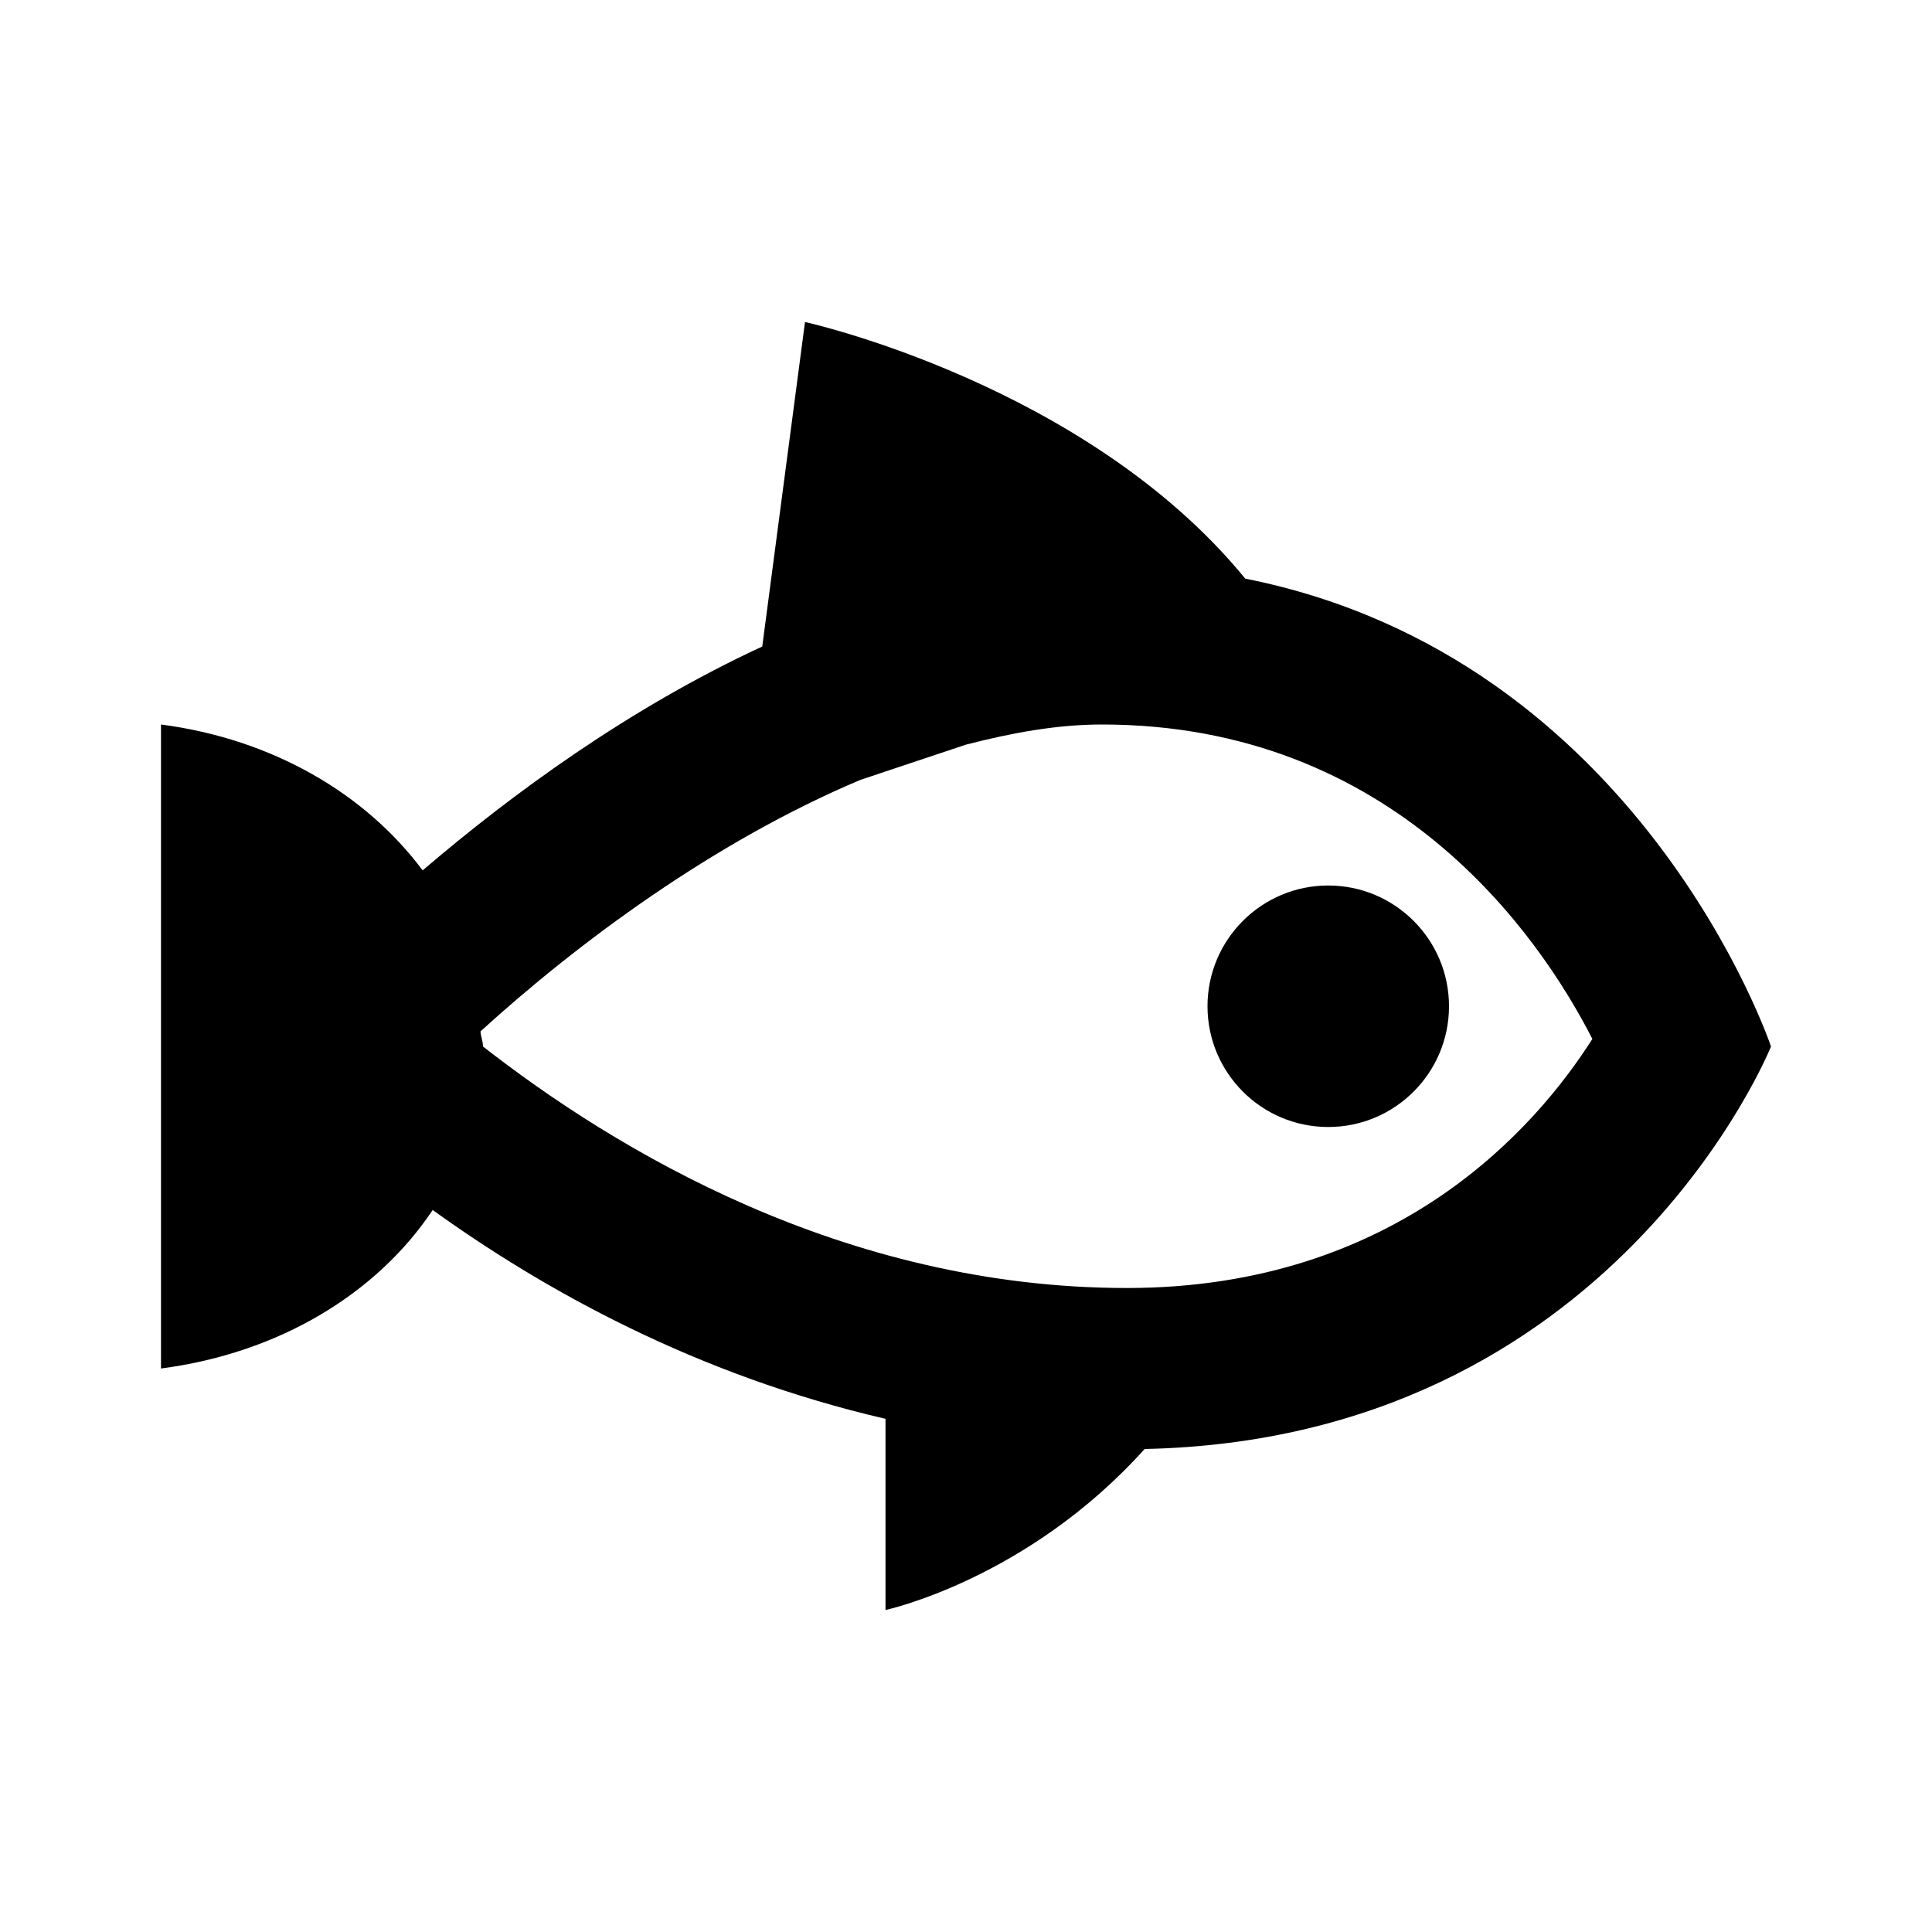
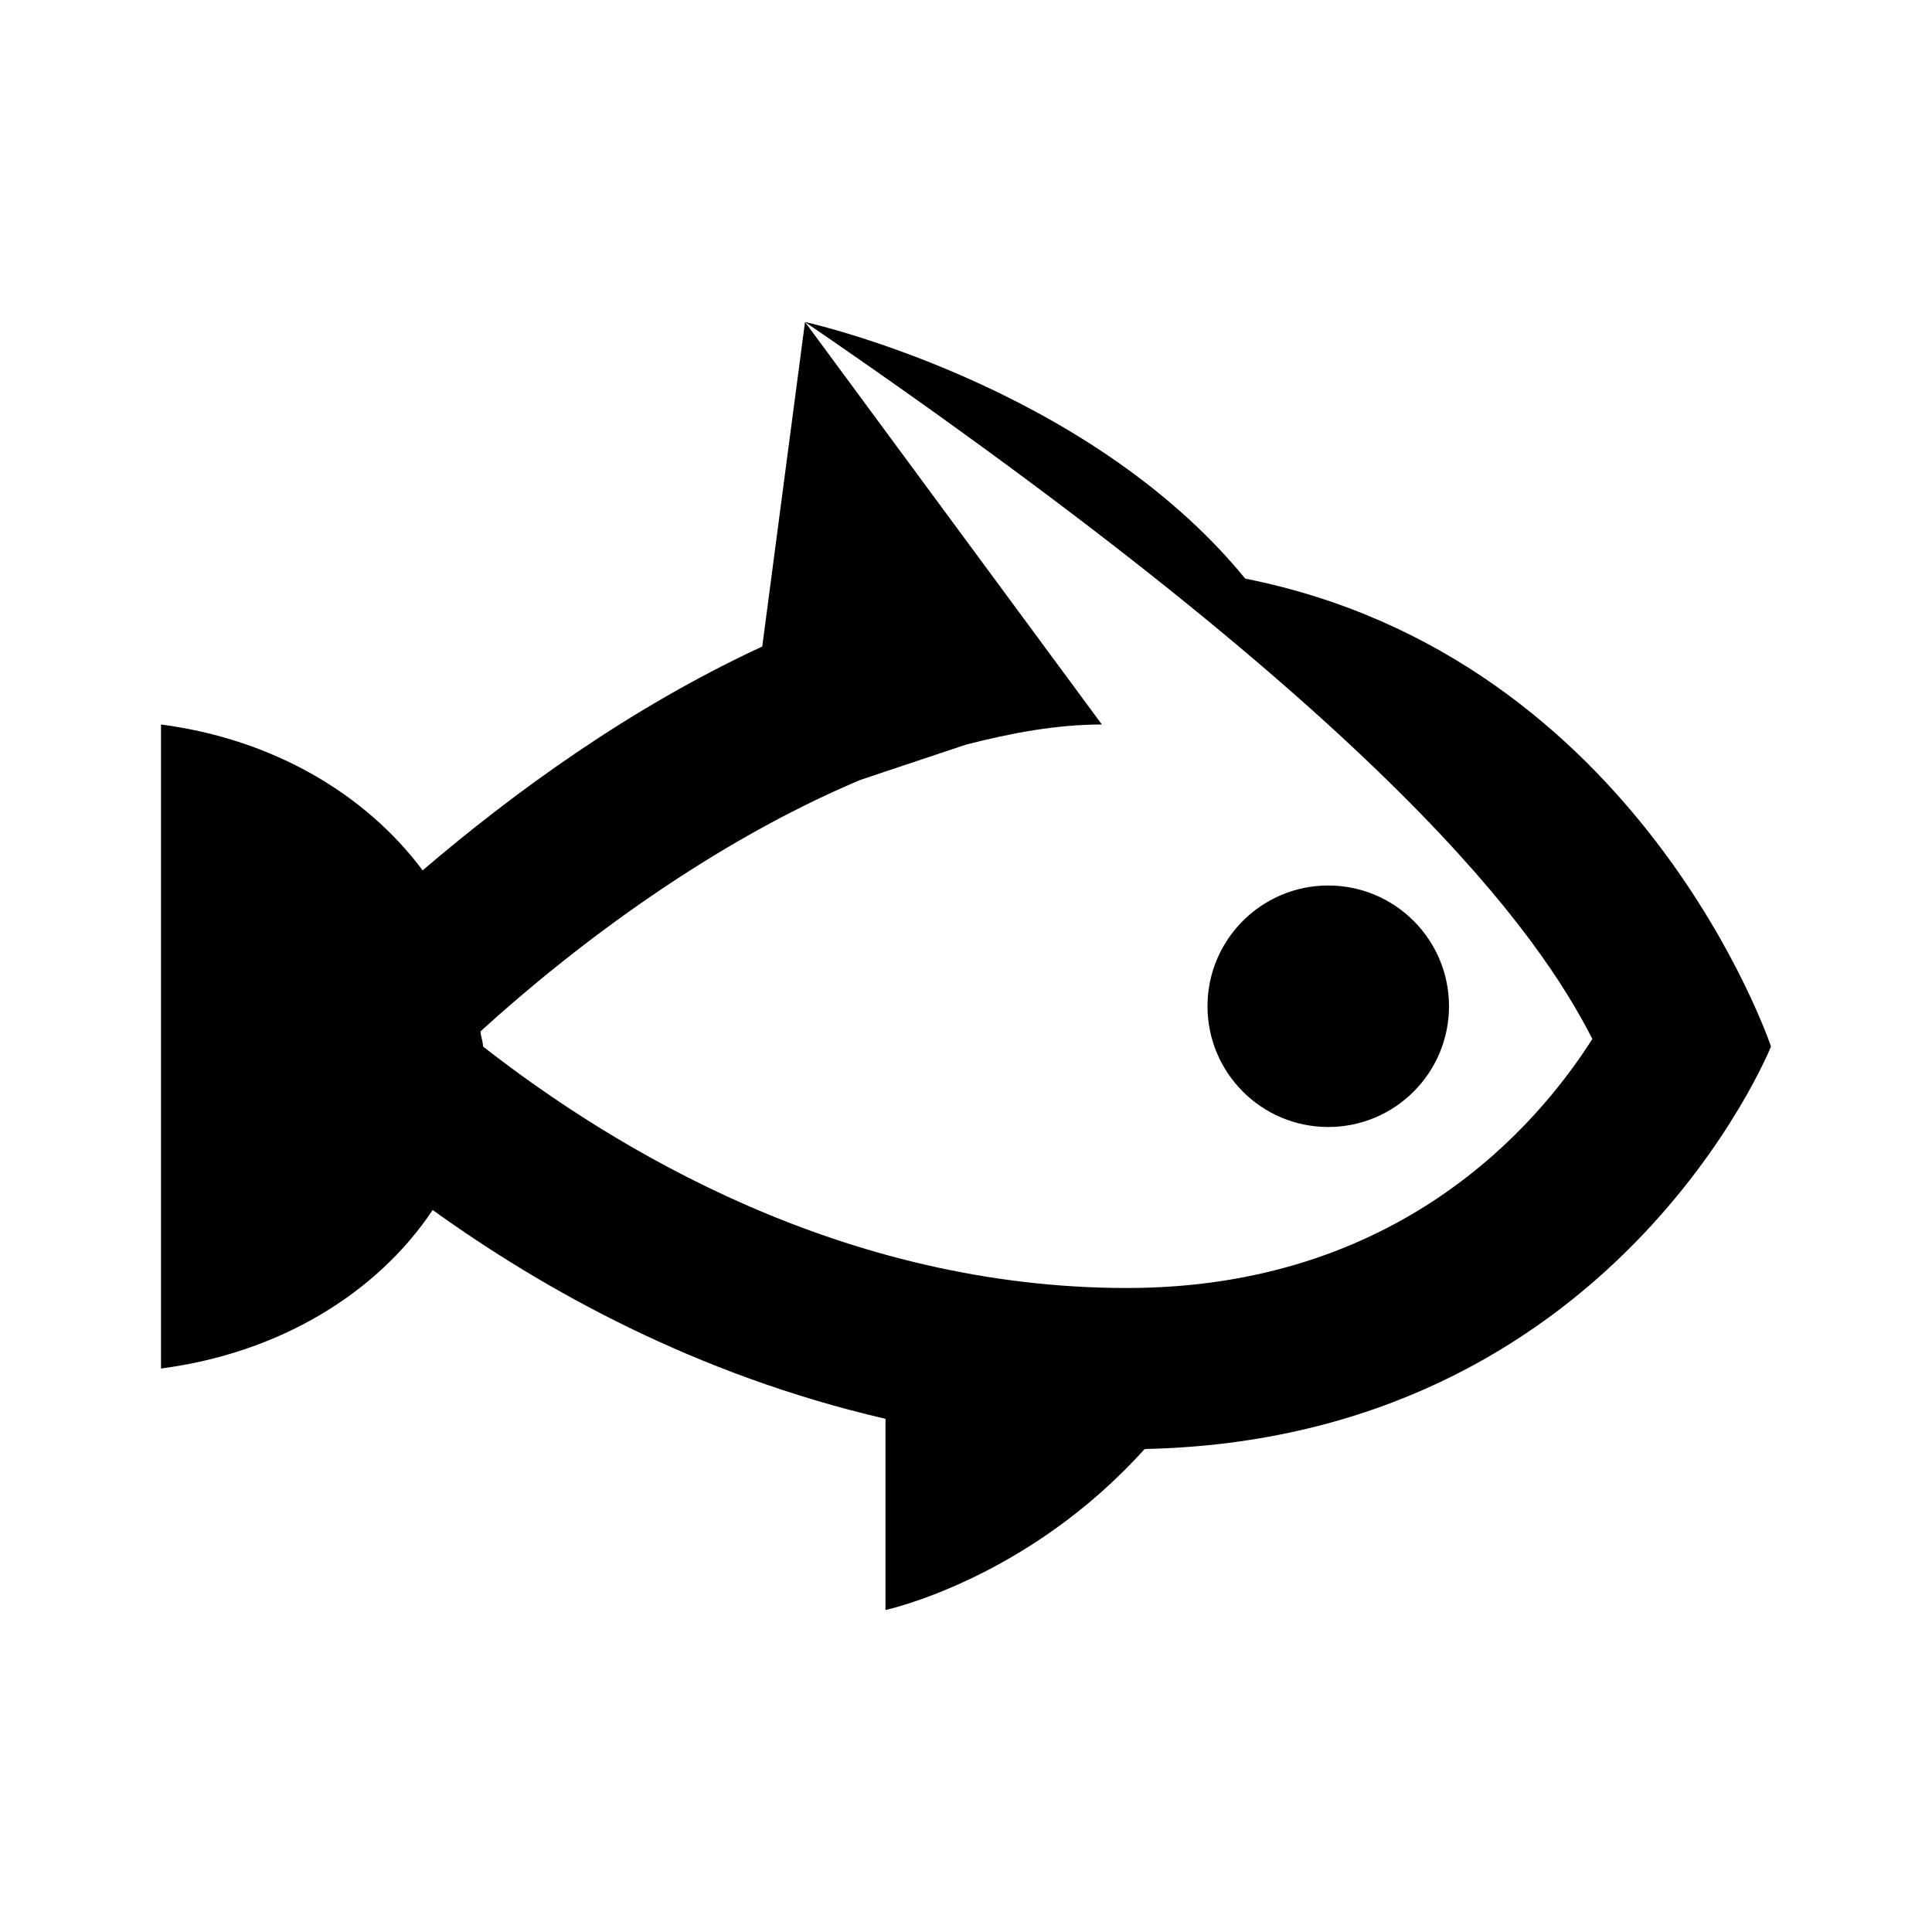
<svg xmlns="http://www.w3.org/2000/svg" viewBox="0 0 24 24">
-   <path d="M 10 4 L 9.469 8.031 C 7.812 8.799 6.369 9.856 5.25 10.812 C 4.541 9.861 3.387 9.181 2 9 L 2 17 C 3.466 16.809 4.681 16.071 5.375 15.031 C 6.753 16.023 8.646 17.08 11 17.625 L 11 20 C 11 20 12.76 19.623 14.219 18 C 20.046 17.878 22 13 22 13 C 22 13 20.379 8.163 15.469 7.188 C 13.491 4.769 10 4 10 4 z M 13.688 9 C 17.312 9 19.113 11.601 19.781 12.906 C 19.092 13.99 17.364 16 14 16 C 10.468 16 7.627 14.27 6 13 C 6 12.934 5.972 12.878 5.969 12.812 C 7.175 11.714 8.866 10.456 10.688 9.688 L 12 9.25 C 12.564 9.105 13.125 9 13.688 9 z M 16.5 11 C 15.672 11 15 11.672 15 12.5 C 15 13.328 15.672 14 16.5 14 C 17.328 14 18 13.328 18 12.5 C 18 11.672 17.328 11 16.5 11 z" />
+   <path d="M 10 4 L 9.469 8.031 C 7.812 8.799 6.369 9.856 5.25 10.812 C 4.541 9.861 3.387 9.181 2 9 L 2 17 C 3.466 16.809 4.681 16.071 5.375 15.031 C 6.753 16.023 8.646 17.08 11 17.625 L 11 20 C 11 20 12.76 19.623 14.219 18 C 20.046 17.878 22 13 22 13 C 22 13 20.379 8.163 15.469 7.188 C 13.491 4.769 10 4 10 4 z C 17.312 9 19.113 11.601 19.781 12.906 C 19.092 13.99 17.364 16 14 16 C 10.468 16 7.627 14.27 6 13 C 6 12.934 5.972 12.878 5.969 12.812 C 7.175 11.714 8.866 10.456 10.688 9.688 L 12 9.25 C 12.564 9.105 13.125 9 13.688 9 z M 16.5 11 C 15.672 11 15 11.672 15 12.5 C 15 13.328 15.672 14 16.5 14 C 17.328 14 18 13.328 18 12.5 C 18 11.672 17.328 11 16.5 11 z" />
</svg>